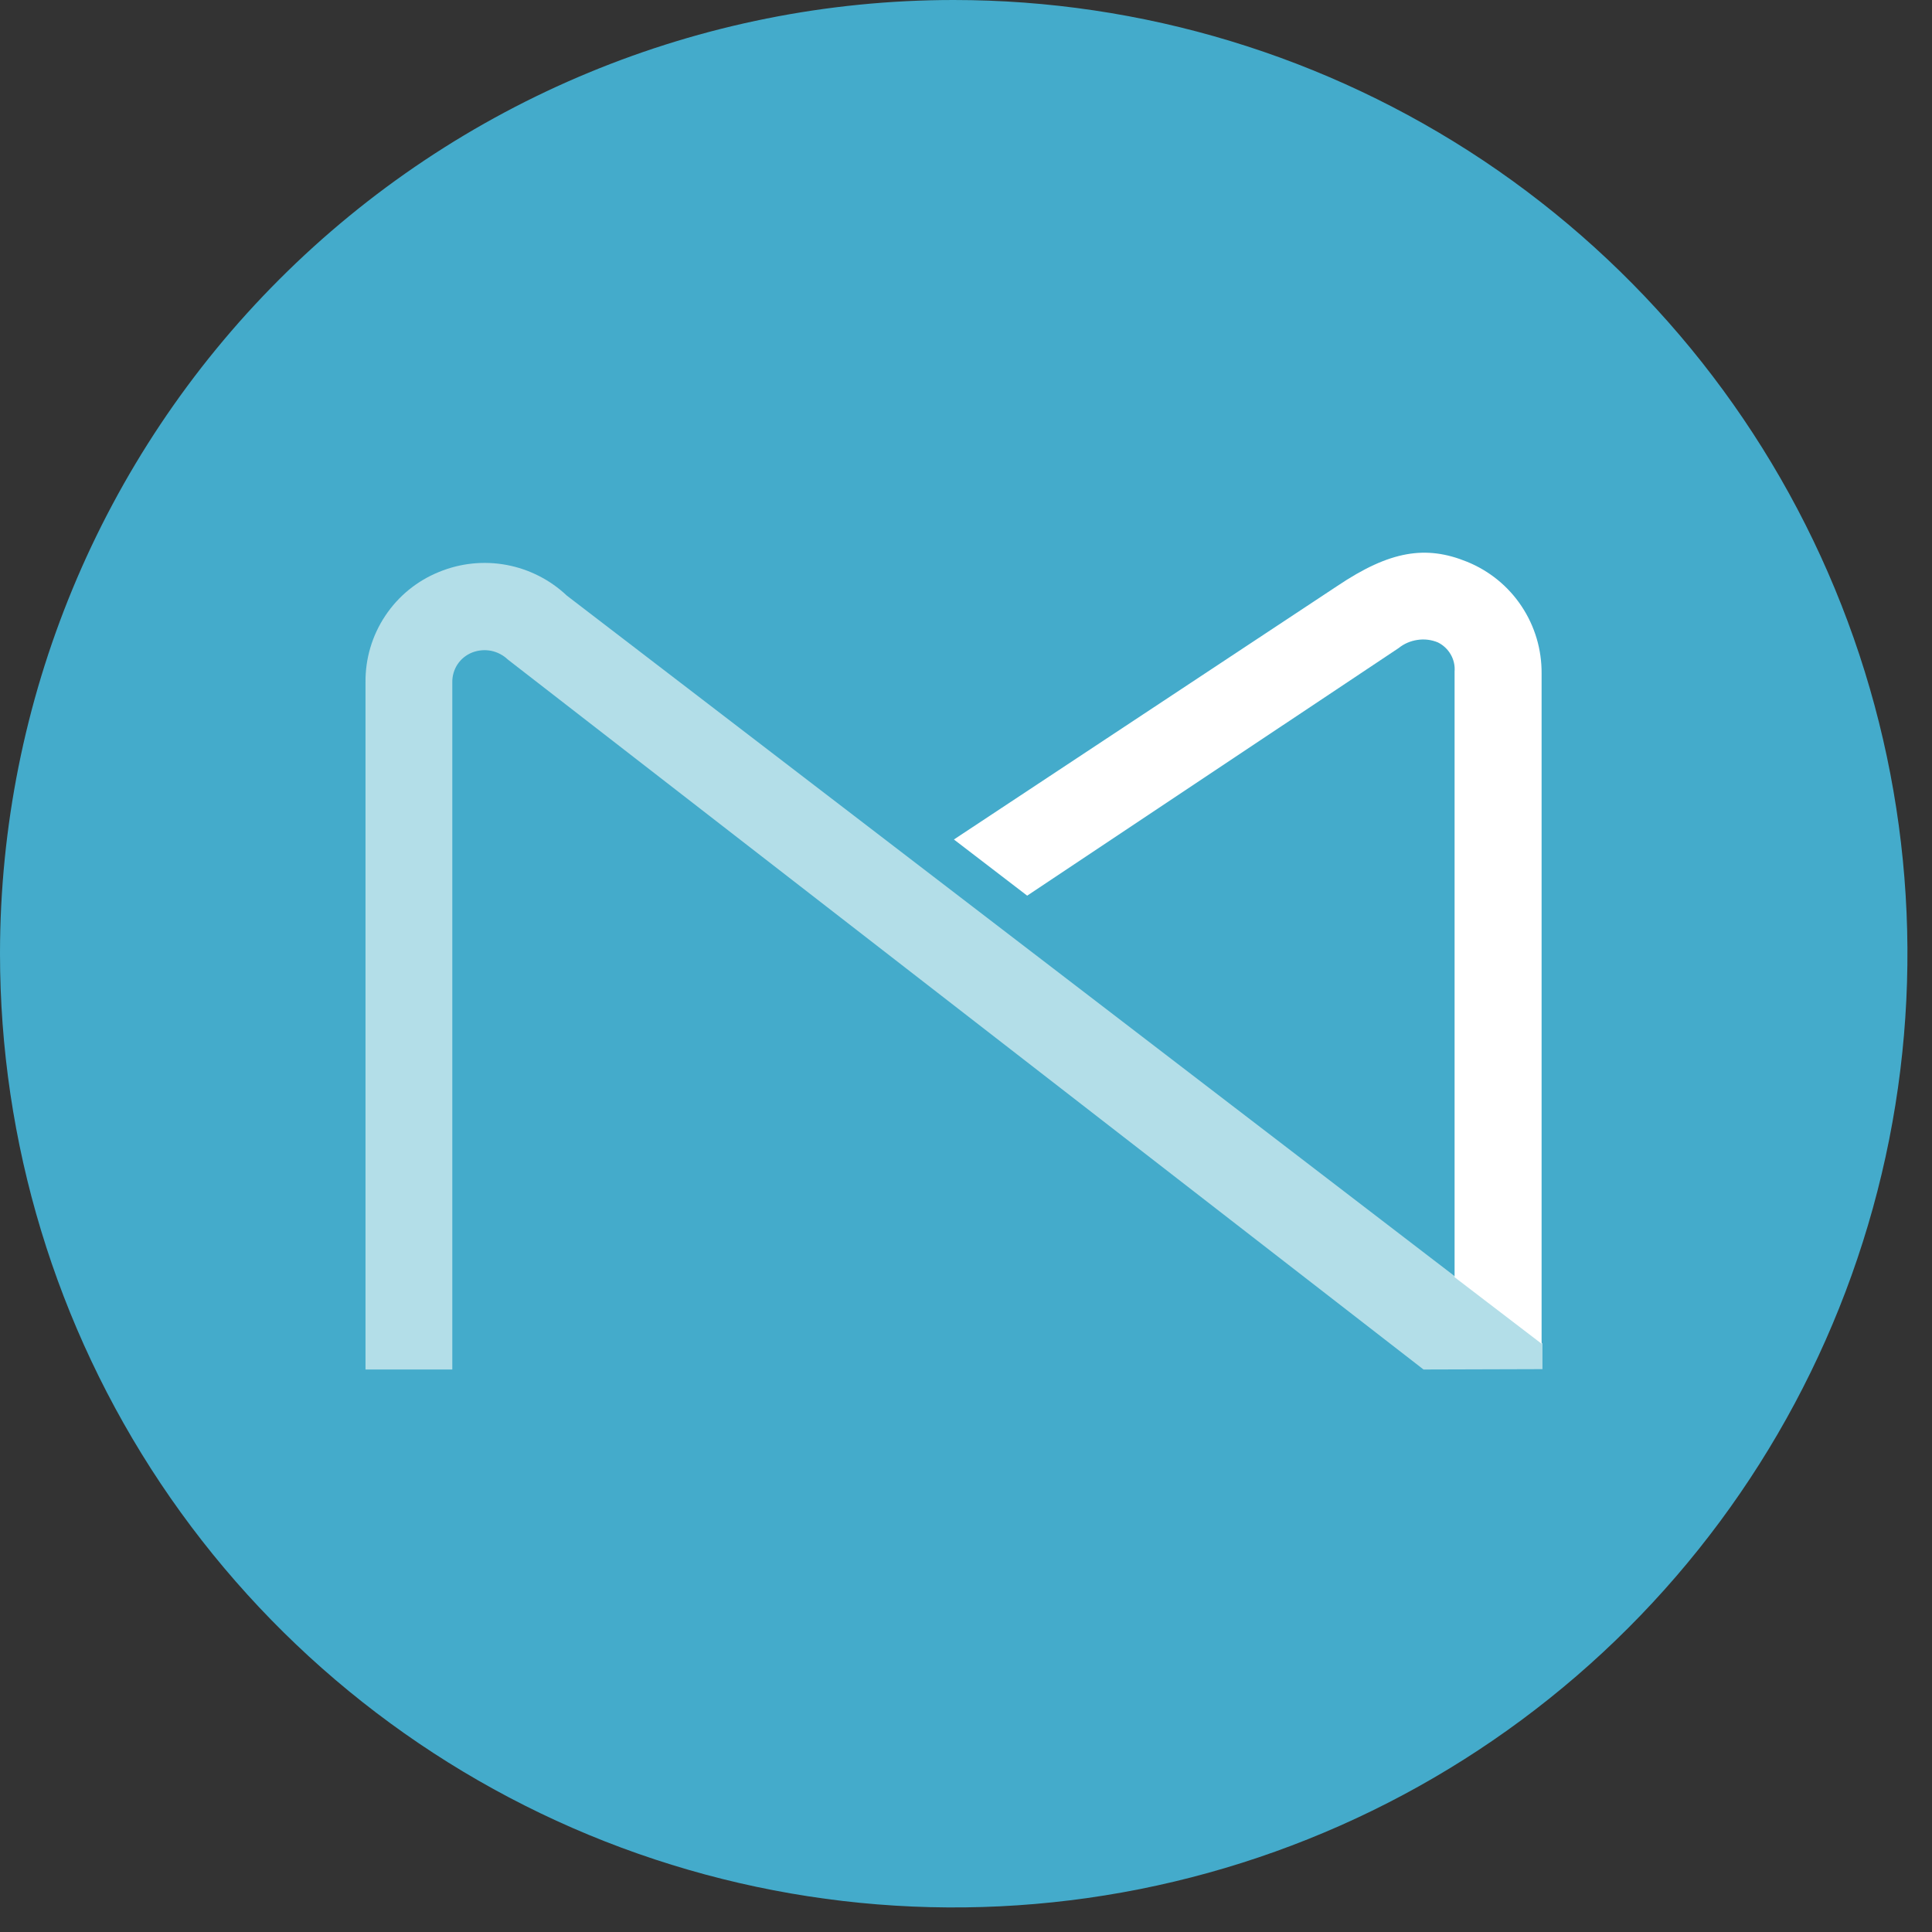
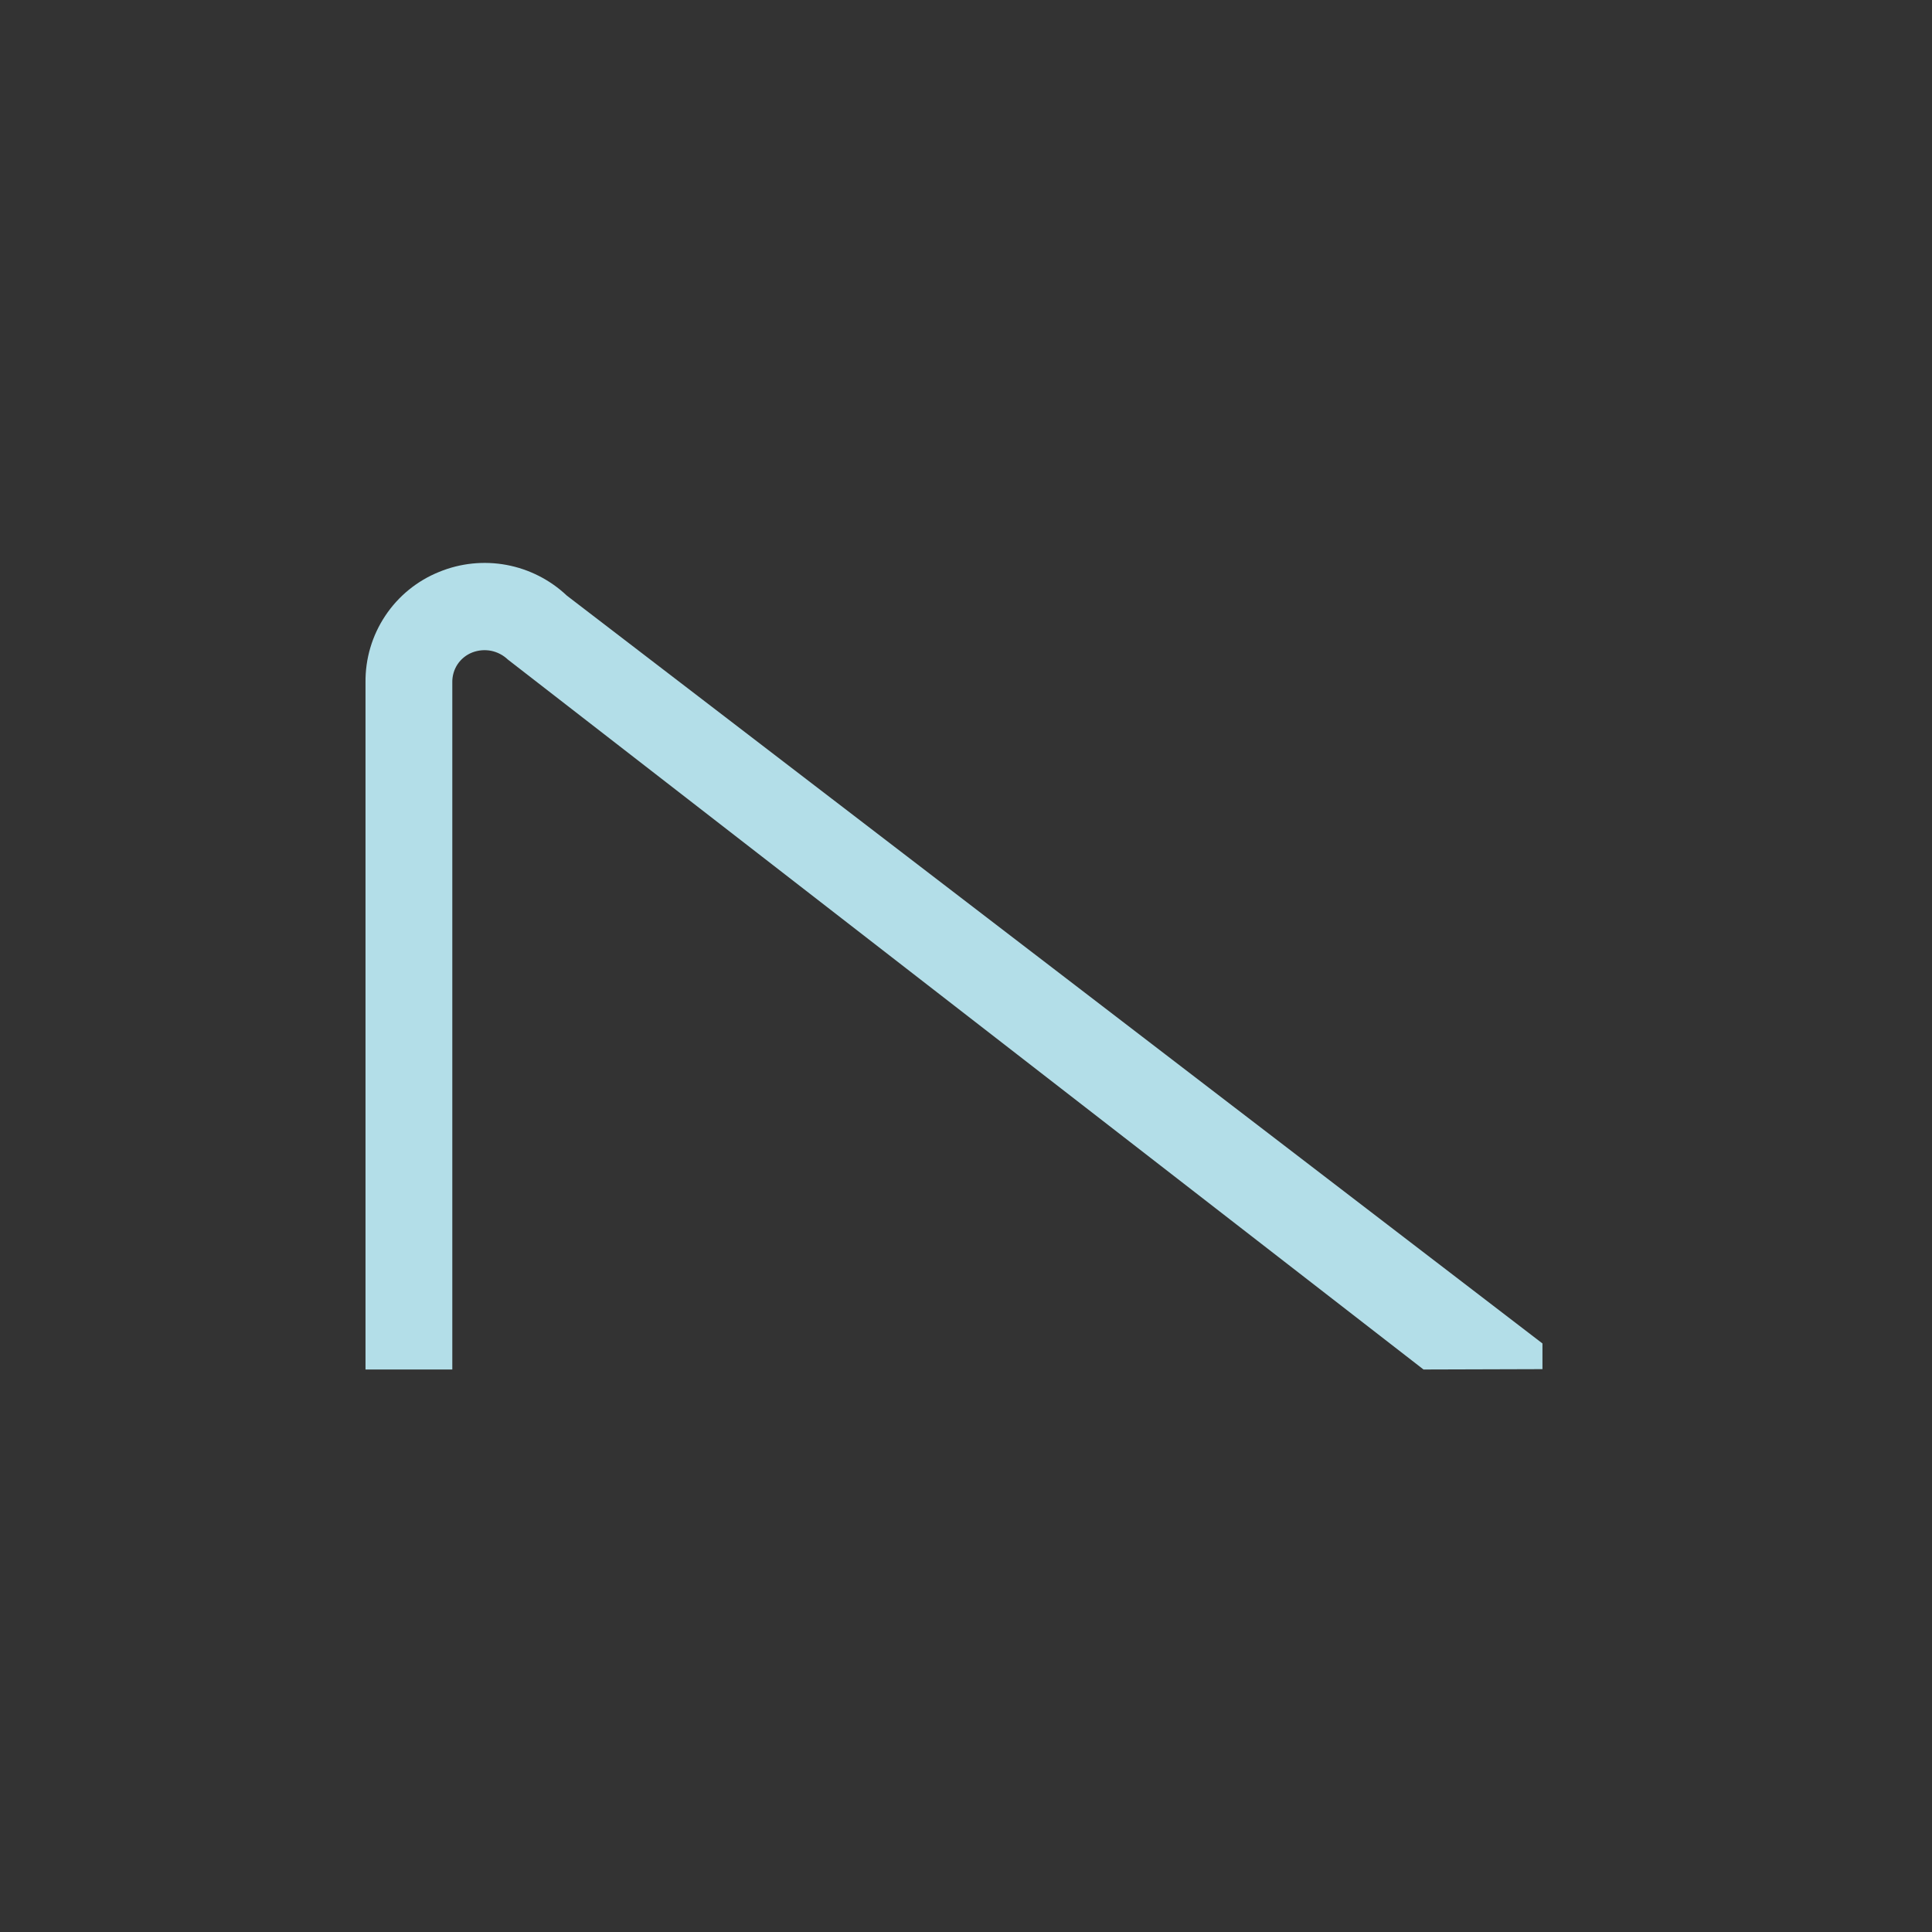
<svg xmlns="http://www.w3.org/2000/svg" width="27" height="27" viewBox="0 0 27 27" fill="none">
  <rect x="0" y="0" width="27" height="27" fill="#333333" stroke="none" />
-   <path fill-rule="evenodd" clip-rule="evenodd" d="M13.326 2.07349e-07C15.962 -0 18.539 0.781 20.732 2.245C22.924 3.71 24.633 5.791 25.642 8.227C26.651 10.662 26.915 13.342 26.401 15.928C25.886 18.514 24.617 20.889 22.753 22.753C20.889 24.617 18.514 25.886 15.928 26.401C13.342 26.915 10.662 26.651 8.227 25.642C5.791 24.633 3.71 22.924 2.245 20.732C0.781 18.539 -0 15.962 2.0735e-07 13.326C0.001 9.792 1.405 6.403 3.904 3.904C6.403 1.405 9.792 0.001 13.326 2.07349e-07Z" fill="#44ABCB" />
  <path d="M19.894 19.139L7.097 9.217C7.032 9.155 6.951 9.113 6.863 9.095C6.775 9.078 6.684 9.086 6.601 9.118C6.516 9.151 6.444 9.209 6.394 9.284C6.344 9.36 6.319 9.449 6.321 9.539V19.139H5.108V9.539C5.104 9.207 5.2 8.882 5.384 8.606C5.567 8.33 5.83 8.116 6.138 7.992C6.435 7.87 6.762 7.836 7.079 7.895C7.395 7.954 7.688 8.103 7.922 8.324L21.556 18.775V19.134L19.894 19.139Z" fill="#B3DEE8" />
-   <path d="M21.544 18.779V9.414C21.547 9.079 21.45 8.751 21.264 8.472C21.079 8.193 20.813 7.977 20.503 7.851C19.927 7.616 19.424 7.696 18.692 8.187L13.331 11.732L14.355 12.517L19.546 9.057C19.622 8.996 19.712 8.957 19.809 8.943C19.905 8.928 20.003 8.94 20.093 8.977C20.169 9.014 20.232 9.073 20.274 9.146C20.316 9.219 20.335 9.302 20.328 9.386V17.849L21.544 18.779Z" fill="white" />
</svg>